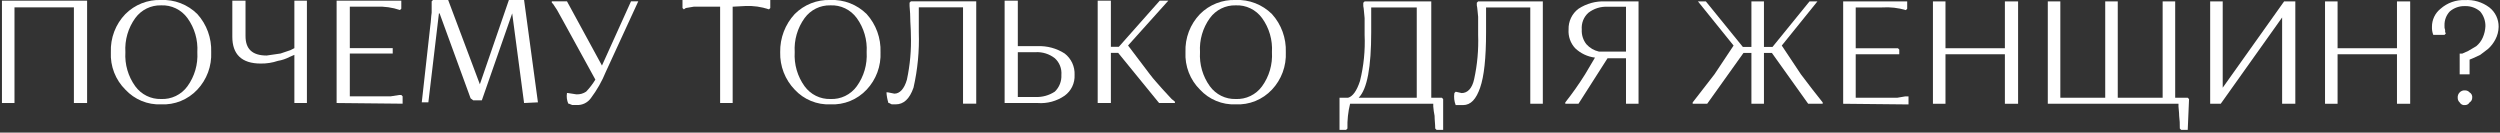
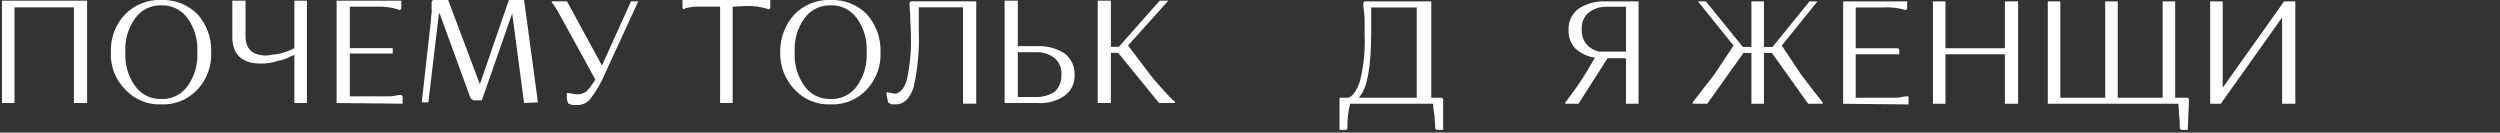
<svg xmlns="http://www.w3.org/2000/svg" width="377" height="20" viewBox="0 0 377 20" fill="none">
  <rect x="0" y="0" width="377" height="20" fill="#333333" stroke="none" />
  <path d="M11.144 15.535V1.11H2.185V15.535H0.294V0.101H13.135V15.535H11.144Z" fill="white" />
  <path d="M18.908 13.518C18.168 12.788 17.59 11.906 17.212 10.932C16.834 9.958 16.666 8.914 16.718 7.868C16.677 6.809 16.85 5.753 17.226 4.764C17.603 3.775 18.175 2.875 18.908 2.118C19.614 1.412 20.455 0.86 21.379 0.496C22.304 0.131 23.292 -0.037 24.283 2.25493e-05C25.29 -0.045 26.296 0.119 27.238 0.484C28.179 0.848 29.037 1.405 29.758 2.118C31.174 3.682 31.925 5.748 31.848 7.868C31.895 8.904 31.734 9.939 31.375 10.91C31.015 11.881 30.465 12.768 29.758 13.518C29.057 14.265 28.205 14.851 27.26 15.233C26.315 15.617 25.3 15.788 24.283 15.737C23.283 15.78 22.284 15.604 21.357 15.221C20.429 14.838 19.594 14.257 18.908 13.518ZM20.401 2.724C19.324 4.209 18.796 6.029 18.908 7.868C18.796 9.708 19.324 11.528 20.401 13.013C20.849 13.625 21.435 14.119 22.111 14.453C22.787 14.786 23.532 14.95 24.283 14.93C25.051 14.966 25.816 14.811 26.511 14.476C27.205 14.142 27.808 13.64 28.265 13.013C29.342 11.528 29.87 9.708 29.758 7.868C29.87 6.029 29.342 4.209 28.265 2.724C27.808 2.097 27.205 1.595 26.511 1.26C25.816 0.926 25.051 0.77 24.283 0.807C23.532 0.787 22.787 0.951 22.111 1.284C21.435 1.618 20.849 2.112 20.401 2.724Z" fill="white" />
  <path d="M37.025 0.101V5.447C37.025 7.364 38.02 8.373 40.21 8.373L42.3 8.07L43.793 7.566L44.391 7.263V0.101H46.282V15.535H44.391V8.272L43.694 8.575C43.132 8.871 42.527 9.076 41.902 9.18C41.068 9.462 40.193 9.598 39.314 9.583C36.427 9.583 35.034 8.171 35.034 5.548V0.101H37.025Z" fill="white" />
  <path d="M50.761 15.535V0.101H60.516V1.311L60.317 1.513C59.164 1.12 57.949 0.949 56.734 1.009H52.752V7.263H59.222V8.07H52.752V14.526H58.924L60.218 14.325H60.516L60.715 14.526V15.636L50.761 15.535Z" fill="white" />
  <path d="M79.031 15.535L77.239 2.018L72.66 15.132H71.366L70.968 14.829L66.29 2.018H66.19L64.597 15.434H63.602L64.896 3.833C64.996 3.228 64.996 2.522 65.095 1.917V0.202L65.294 0H67.584L72.362 12.71L76.741 0H79.031L81.121 15.434L79.031 15.535Z" fill="white" />
  <path d="M85.501 14.022H85.6L86.894 14.224C87.422 14.26 87.948 14.118 88.388 13.82C88.917 13.269 89.384 12.66 89.781 12.004L84.904 3.127L84.008 1.513L83.41 0.605L83.211 0.403V0.202H85.501L90.776 9.886L95.156 0.202H96.251L91.374 10.794C90.789 12.235 90.019 13.591 89.084 14.829C88.843 15.156 88.526 15.419 88.162 15.595C87.798 15.77 87.397 15.854 86.994 15.838H86.297L85.799 15.636H85.7C85.479 15.129 85.41 14.568 85.501 14.022Z" fill="white" />
  <path d="M110.486 1.009V15.535H108.594V1.009H104.613L103.418 1.211L103.12 1.412L102.92 1.211V0H116.159V1.211L115.96 1.412C114.807 1.019 113.592 0.848 112.377 0.908L110.486 1.009Z" fill="white" />
  <path d="M119.842 13.518C119.122 12.773 118.556 11.889 118.18 10.919C117.804 9.948 117.624 8.911 117.652 7.868C117.614 5.736 118.399 3.672 119.842 2.118C120.548 1.412 121.389 0.86 122.313 0.496C123.238 0.131 124.226 -0.037 125.217 2.25493e-05C126.224 -0.045 127.23 0.119 128.171 0.484C129.113 0.848 129.971 1.405 130.692 2.118C132.108 3.682 132.859 5.748 132.782 7.868C132.829 8.904 132.668 9.939 132.309 10.91C131.949 11.881 131.399 12.768 130.692 13.518C129.991 14.265 129.139 14.851 128.194 15.233C127.249 15.617 126.234 15.788 125.217 15.737C124.217 15.78 123.218 15.604 122.291 15.221C121.363 14.838 120.528 14.257 119.842 13.518ZM121.335 2.724C120.258 4.209 119.73 6.029 119.842 7.868C119.73 9.708 120.258 11.528 121.335 13.013C121.783 13.625 122.369 14.119 123.045 14.453C123.721 14.786 124.466 14.95 125.217 14.93C125.985 14.966 126.75 14.811 127.445 14.476C128.139 14.142 128.742 13.64 129.199 13.013C130.276 11.528 130.804 9.708 130.692 7.868C130.804 6.029 130.276 4.209 129.199 2.724C128.742 2.097 128.139 1.595 127.445 1.26C126.75 0.926 125.985 0.77 125.217 0.807C124.466 0.787 123.721 0.951 123.045 1.284C122.369 1.618 121.783 2.112 121.335 2.724Z" fill="white" />
  <path d="M133.678 13.921H133.877L134.873 14.123C135.669 14.123 136.366 13.417 136.764 12.004C137.239 9.785 137.44 7.515 137.361 5.246C137.361 4.338 137.262 3.43 137.262 2.623C137.262 1.816 137.162 1.21 137.162 0.908V0.403L137.361 0.202H147.216V15.636H145.225V1.11H138.556V4.842C138.65 7.656 138.382 10.471 137.759 13.215C137.162 14.93 136.266 15.737 135.072 15.737H134.475L134.076 15.535H133.977C133.809 15.012 133.708 14.47 133.678 13.921Z" fill="white" />
  <path d="M151.496 15.535V0.101H153.487V6.96H156.473C157.913 6.9 159.337 7.287 160.554 8.07C161.043 8.445 161.434 8.935 161.694 9.498C161.954 10.06 162.075 10.678 162.047 11.298C162.076 11.904 161.955 12.508 161.694 13.055C161.433 13.601 161.041 14.072 160.554 14.425C159.358 15.255 157.918 15.646 156.473 15.535H151.496ZM159.061 13.82C159.398 13.498 159.661 13.106 159.833 12.67C160.005 12.235 160.081 11.767 160.057 11.298C160.096 10.828 160.027 10.356 159.854 9.918C159.681 9.48 159.409 9.089 159.061 8.776C158.236 8.136 157.212 7.814 156.174 7.868H153.487V14.627H156.174C157.196 14.665 158.203 14.383 159.061 13.82Z" fill="white" />
  <path d="M165.531 15.535V0.101H167.522V7.061H168.717L174.888 0.101H176.182L170.11 6.86L173.395 11.197C173.992 12.004 174.689 12.71 175.286 13.417L176.68 14.93L177.178 15.333V15.535H174.789L168.617 7.969H167.522V15.535H165.531Z" fill="white" />
-   <path d="M180.96 13.518C180.22 12.788 179.642 11.906 179.264 10.932C178.887 9.958 178.718 8.914 178.77 7.868C178.729 6.809 178.902 5.753 179.279 4.764C179.655 3.775 180.228 2.875 180.96 2.118C181.666 1.412 182.507 0.86 183.432 0.496C184.356 0.131 185.344 -0.037 186.336 2.25493e-05C187.343 -0.045 188.348 0.119 189.29 0.484C190.231 0.848 191.089 1.405 191.81 2.118C193.226 3.682 193.977 5.748 193.901 7.868C193.947 8.904 193.786 9.939 193.427 10.91C193.068 11.881 192.518 12.768 191.81 13.518C191.109 14.265 190.257 14.851 189.312 15.233C188.367 15.617 187.352 15.788 186.336 15.737C185.335 15.78 184.337 15.604 183.409 15.221C182.481 14.838 181.646 14.257 180.96 13.518ZM182.453 2.724C181.377 4.209 180.848 6.029 180.96 7.868C180.848 9.708 181.377 11.528 182.453 13.013C182.901 13.625 183.488 14.119 184.163 14.453C184.839 14.786 185.584 14.95 186.336 14.93C187.104 14.966 187.869 14.811 188.563 14.476C189.258 14.142 189.86 13.64 190.317 13.013C191.394 11.528 191.922 9.708 191.81 7.868C191.922 6.029 191.394 4.209 190.317 2.724C189.86 2.097 189.258 1.595 188.563 1.26C187.869 0.926 187.104 0.77 186.336 0.807C185.584 0.787 184.839 0.951 184.163 1.284C183.488 1.618 182.901 2.112 182.453 2.724Z" fill="white" />
  <path d="M217.429 14.739L217.628 14.941V19.581H216.632L216.433 19.38C216.433 18.774 216.334 18.068 216.334 17.463C216.239 16.997 216.172 16.525 216.135 16.051V15.647H203.593C203.291 16.867 203.157 18.123 203.194 19.38L202.995 19.581H202V14.739H203.294C203.991 14.537 204.588 13.73 205.086 12.217C205.652 9.944 205.887 7.599 205.783 5.257V2.735C205.683 1.928 205.683 1.323 205.583 0.919V0.415L205.783 0.213H215.836V14.739H217.429ZM206.778 4.853C206.778 10.099 206.181 13.428 204.887 14.739H213.646V1.121H206.778V4.853Z" fill="white" />
-   <path d="M219.32 14.033L219.519 13.831L220.415 14.033C221.311 14.033 222.008 13.327 222.306 11.915C222.783 9.73 222.983 7.493 222.903 5.257V2.533C222.804 1.726 222.804 1.222 222.704 0.818V0.415L222.903 0.213H232.658V15.647H230.767V1.121H224.098V4.853C224.098 8.787 223.799 11.511 223.202 13.226C222.605 14.941 221.809 15.849 220.614 15.849H219.519C219.292 15.273 219.223 14.645 219.32 14.033Z" fill="white" />
  <path d="M239.029 11.209L240.522 8.687C239.404 8.551 238.357 8.056 237.536 7.274C237.186 6.899 236.917 6.454 236.746 5.968C236.575 5.482 236.505 4.965 236.541 4.45C236.521 3.845 236.646 3.244 236.906 2.699C237.166 2.155 237.553 1.682 238.034 1.323C239.245 0.527 240.673 0.139 242.115 0.213H247.092V15.647H245.201V8.788H242.414L238.034 15.647H236.043V15.445C237.114 14.089 238.11 12.675 239.029 11.209ZM238.531 4.45C238.483 5.252 238.732 6.043 239.228 6.669C239.729 7.23 240.39 7.617 241.12 7.779H245.201V1.02H242.414C241.375 0.966 240.352 1.288 239.527 1.928C239.179 2.241 238.907 2.631 238.734 3.069C238.561 3.507 238.492 3.98 238.531 4.45Z" fill="white" />
  <path d="M258.539 11.209L261.425 6.871L256.05 0.213H257.245L262.819 7.073H264.113V0.213H266.004V7.073H267.298L272.873 0.213H274.067L268.692 6.871L271.579 11.209L273.271 13.428L274.465 14.941L274.863 15.445V15.647H272.674L267.199 7.98H266.004V15.647H264.113V7.98H262.919L257.444 15.647H255.254V15.445L258.539 11.209Z" fill="white" />
  <path d="M277.949 15.647V0.213H287.605V1.323L287.406 1.524C286.244 1.178 285.031 1.042 283.822 1.121H279.841V7.274H286.211L286.41 7.476V8.182H279.841V14.739H286.112L287.306 14.537H287.804V15.748L277.949 15.647Z" fill="white" />
  <path d="M302.337 15.647V8.182H293.379V15.647H291.487V0.213H293.379V7.274H302.337V0.213H304.328V15.647H302.337Z" fill="white" />
  <path d="M308.807 15.647V0.213H310.698V14.739H317.467V0.213H319.358V14.739H326.127V0.213H328.018V14.739H329.91L330.109 14.941L329.91 19.581H328.914L328.715 19.38C328.732 18.739 328.698 18.098 328.616 17.463C328.616 16.858 328.516 16.353 328.516 16.051V15.647H308.807Z" fill="white" />
  <path d="M334.887 15.647H333.294V0.213H335.185V13.226L344.442 0.213H346.135V15.647H344.144V2.634L334.887 15.647Z" fill="white" />
-   <path d="M361.464 15.647V8.182H352.506V15.647H350.614V0.213H352.506V7.274H361.464V0.213H363.455V15.647H361.464Z" fill="white" />
-   <path d="M376.793 4.046C376.783 4.717 376.612 5.374 376.295 5.963C376.018 6.497 375.647 6.976 375.2 7.375L374.006 8.283L372.911 8.787L372.413 8.989V11.209H370.92V8.081H371.318L372.214 7.678L373.409 6.972C373.841 6.623 374.183 6.173 374.404 5.66C374.641 5.119 374.776 4.537 374.802 3.945C374.813 3.132 374.53 2.342 374.006 1.726C373.367 1.18 372.552 0.892 371.716 0.919C370.881 0.892 370.066 1.18 369.427 1.726C369.162 2.008 368.955 2.34 368.818 2.704C368.681 3.068 368.618 3.455 368.631 3.844C368.608 4.085 368.642 4.327 368.73 4.551C368.7 4.725 368.735 4.906 368.83 5.055L368.631 5.257H366.938C366.788 4.872 366.721 4.46 366.739 4.046C366.735 3.522 366.85 3.004 367.074 2.532C367.299 2.06 367.627 1.646 368.033 1.323C369.05 0.424 370.368 -0.045 371.716 0.011C373.035 -0.073 374.34 0.32 375.399 1.121C375.84 1.465 376.195 1.909 376.437 2.417C376.679 2.925 376.801 3.482 376.793 4.046ZM370.92 15.445C370.822 15.357 370.745 15.248 370.693 15.126C370.642 15.004 370.617 14.872 370.622 14.739C370.609 14.591 370.63 14.441 370.681 14.302C370.733 14.162 370.815 14.036 370.92 13.932C371.023 13.825 371.147 13.743 371.285 13.69C371.422 13.638 371.57 13.617 371.716 13.63C371.847 13.625 371.978 13.65 372.098 13.703C372.218 13.755 372.326 13.833 372.413 13.932C372.551 14.011 372.663 14.13 372.734 14.274C372.805 14.418 372.832 14.58 372.811 14.739C372.813 14.882 372.776 15.023 372.706 15.147C372.637 15.271 372.535 15.374 372.413 15.445C372.343 15.569 372.241 15.672 372.119 15.743C371.996 15.813 371.857 15.85 371.716 15.849C371.559 15.87 371.399 15.842 371.257 15.771C371.116 15.699 370.998 15.585 370.92 15.445Z" fill="white" />
</svg>